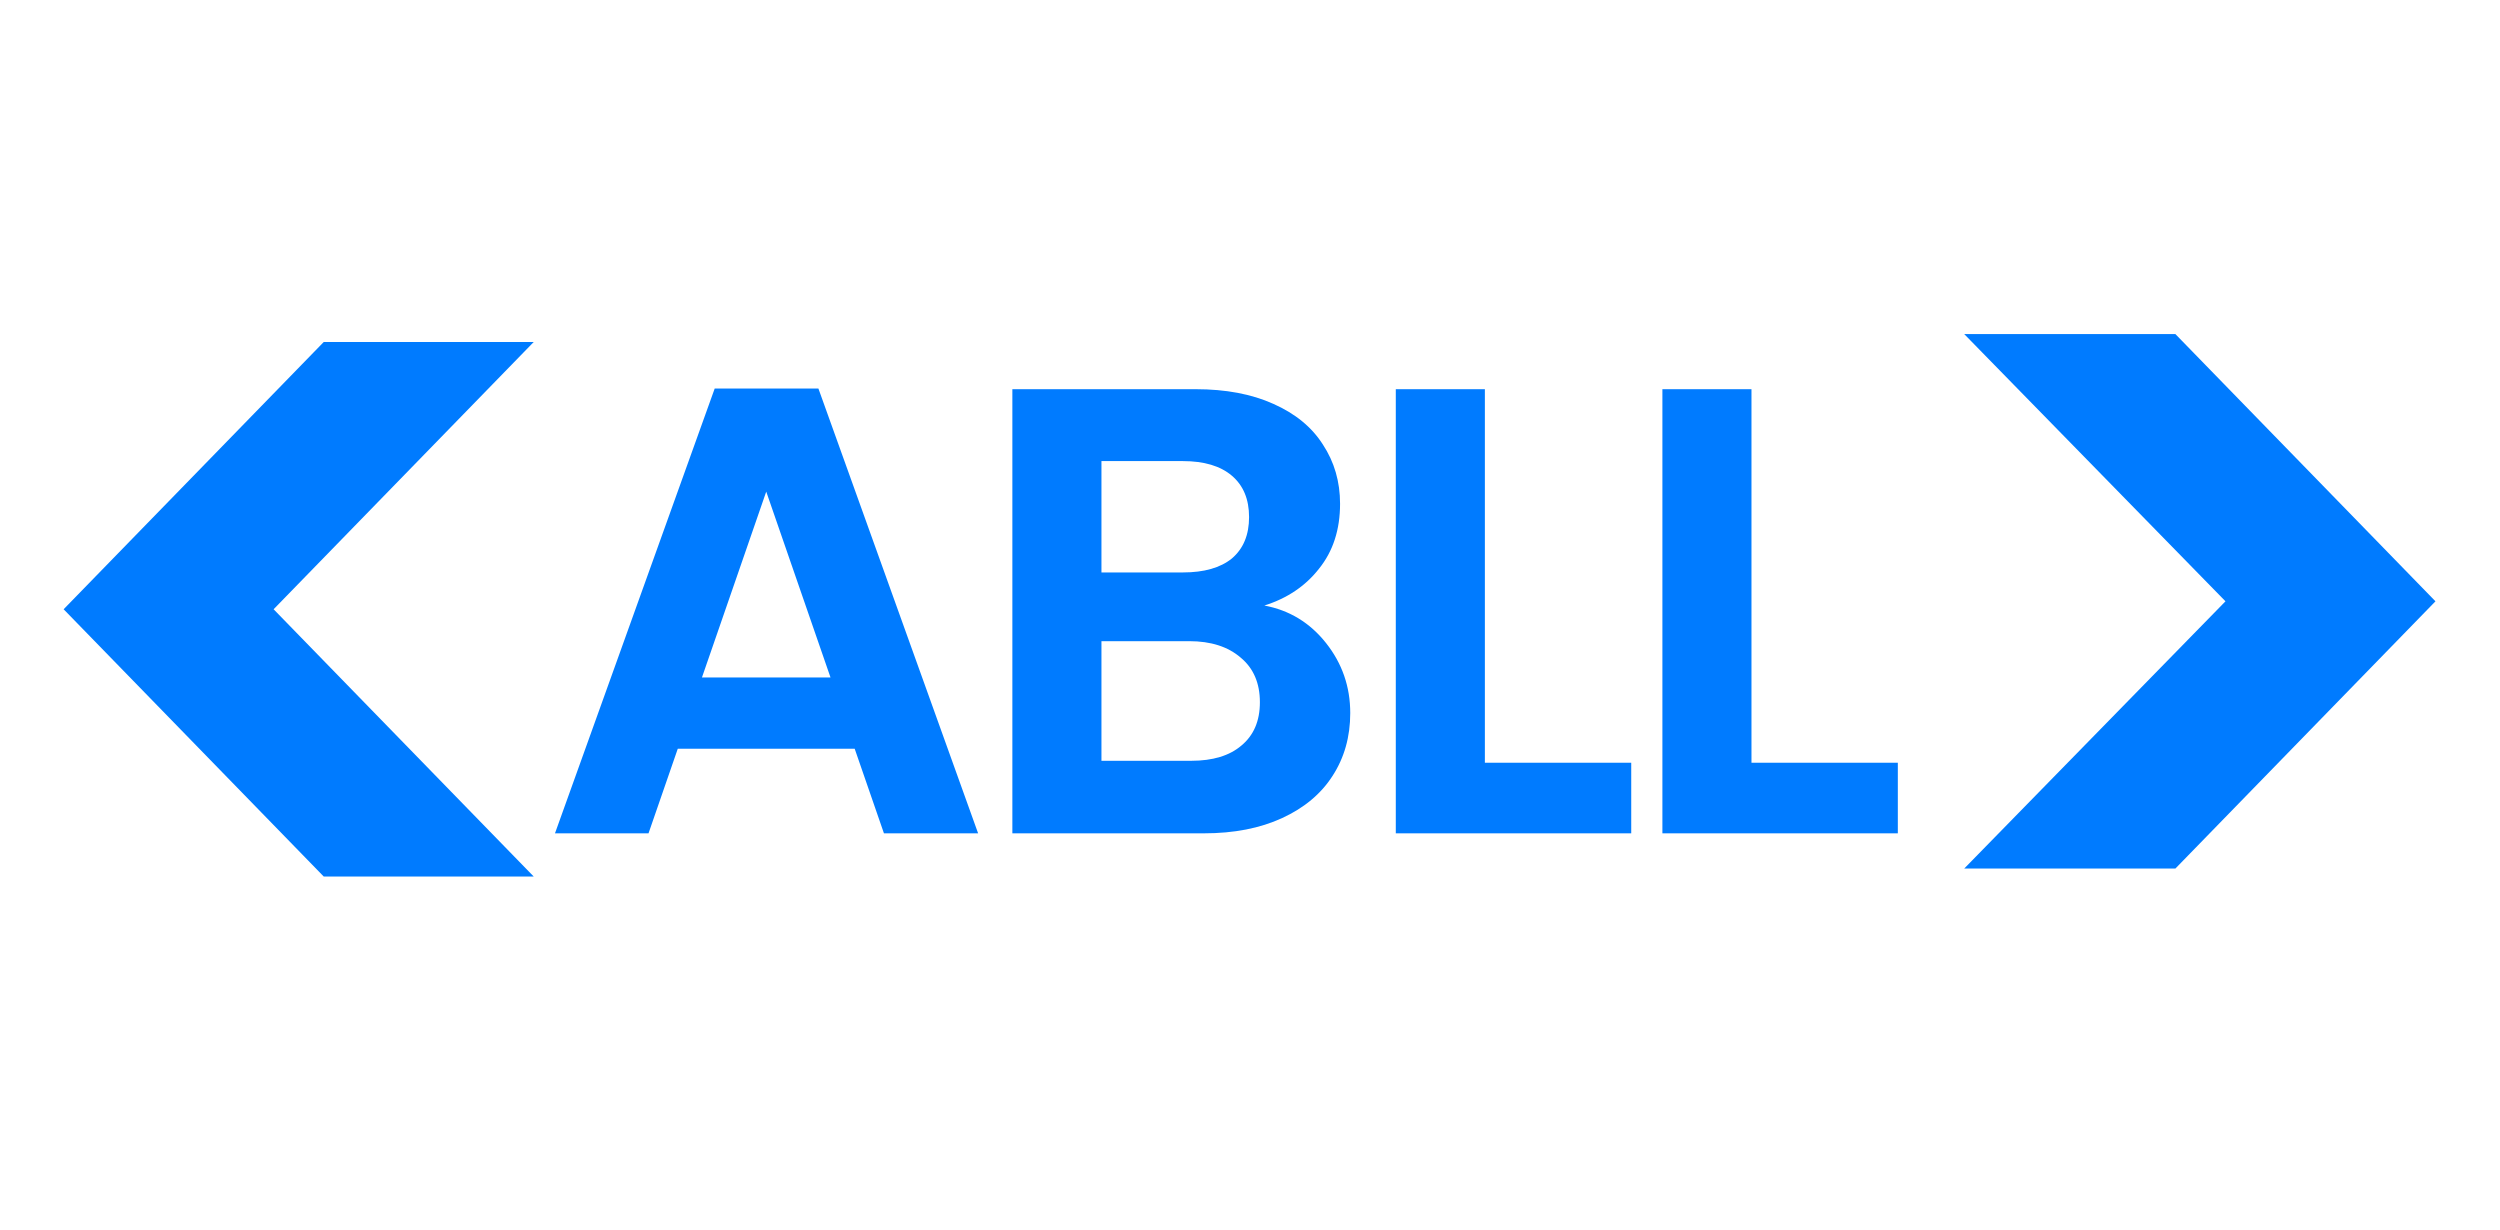
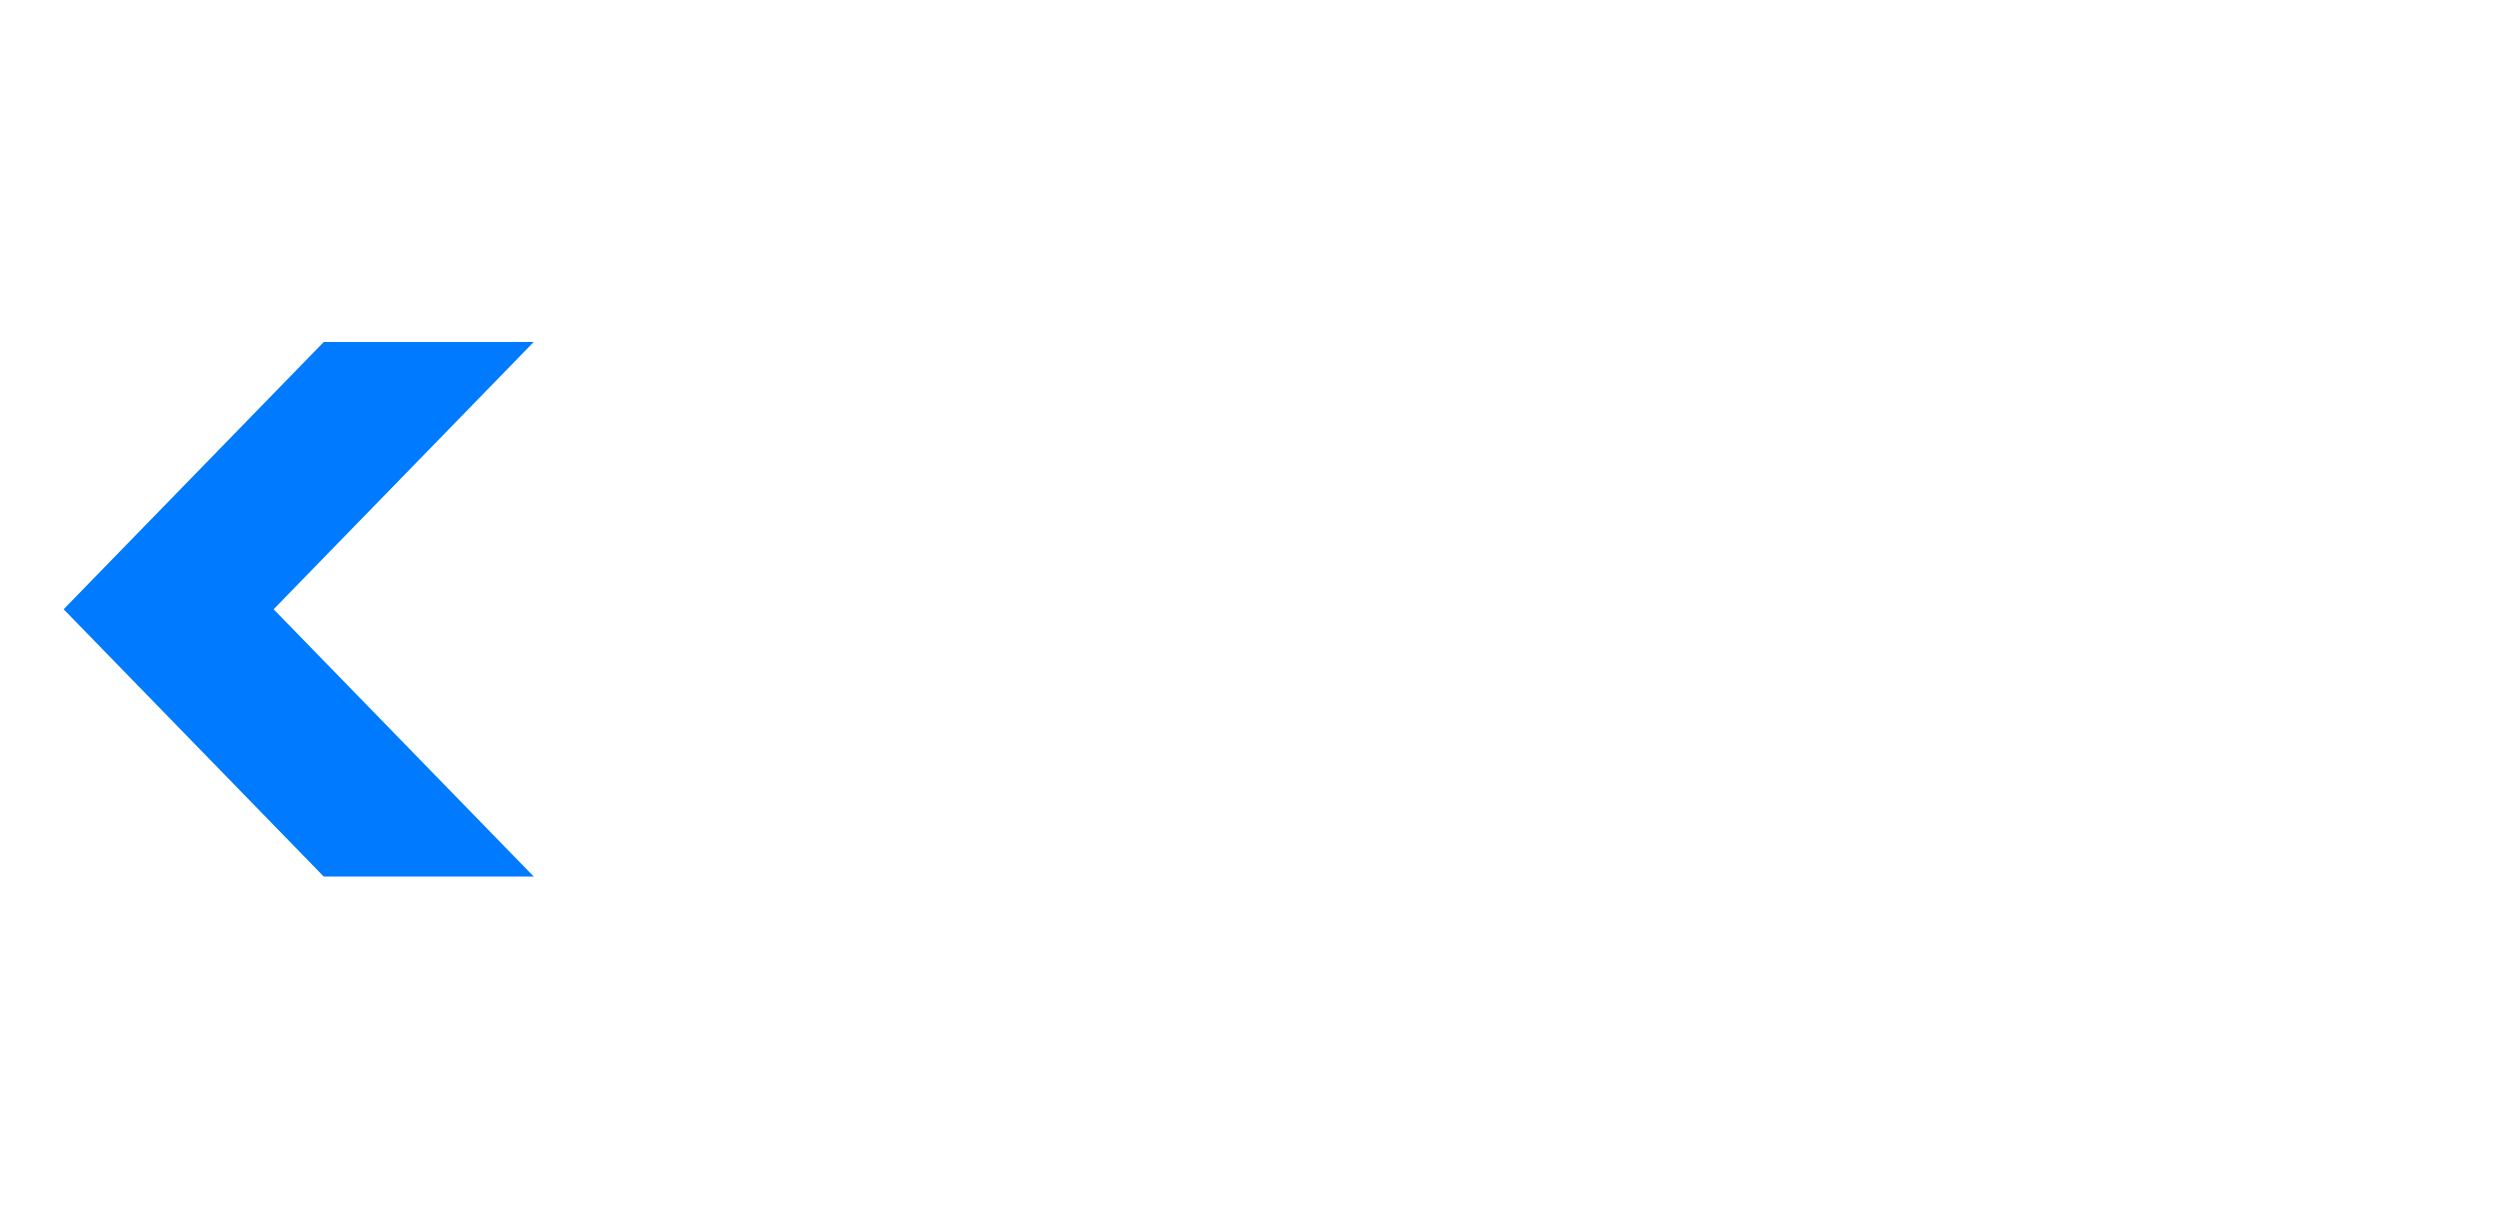
<svg xmlns="http://www.w3.org/2000/svg" width="315" height="155" viewBox="0 0 315 155" fill="none">
  <g filter="url(#filter0_d_315_7)">
    <path d="M32.771 110.441L0 76.767L32.771 43.094H59.229L26.458 76.767L59.229 110.441H32.771Z" fill="#007BFF" />
  </g>
  <g filter="url(#filter1_d_315_7)">
-     <path d="M239.472 42.092H266.08L298.851 75.765L266.08 109.439H239.472L272.393 75.765L239.472 42.092Z" fill="#007BFF" />
-   </g>
+     </g>
  <g filter="url(#filter2_d_315_7)">
-     <path d="M99.672 94.337H77.384L73.696 105H61.91L82.034 48.958H95.103L115.226 105H103.36L99.672 94.337ZM96.626 85.357L88.528 61.946L80.43 85.357H96.626ZM151.291 76.297C154.444 76.885 157.036 78.462 159.067 81.028C161.099 83.593 162.114 86.533 162.114 89.847C162.114 92.84 161.366 95.486 159.869 97.784C158.426 100.029 156.315 101.793 153.535 103.076C150.756 104.359 147.469 105 143.674 105H119.541V49.038H142.632C146.427 49.038 149.687 49.653 152.413 50.882C155.192 52.111 157.277 53.822 158.667 56.013C160.11 58.205 160.831 60.69 160.831 63.469C160.831 66.73 159.949 69.456 158.186 71.647C156.475 73.839 154.177 75.389 151.291 76.297ZM130.766 72.128H141.028C143.701 72.128 145.758 71.54 147.202 70.365C148.645 69.135 149.366 67.398 149.366 65.153C149.366 62.908 148.645 61.171 147.202 59.942C145.758 58.712 143.701 58.098 141.028 58.098H130.766V72.128ZM142.07 95.86C144.796 95.86 146.908 95.219 148.404 93.936C149.954 92.653 150.729 90.836 150.729 88.484C150.729 86.079 149.928 84.208 148.324 82.872C146.721 81.482 144.556 80.787 141.83 80.787H130.766V95.86H142.07ZM179.077 96.101H197.518V105H167.853V49.038H179.077V96.101ZM212.669 96.101H231.109V105H201.445V49.038H212.669V96.101Z" fill="#007BFF" />
-   </g>
+     </g>
  <defs>
    <filter id="filter0_d_315_7" x="0" y="35.076" width="75.264" height="83.382" filterUnits="userSpaceOnUse" color-interpolation-filters="sRGB">
      <feFlood flood-opacity="0" result="BackgroundImageFix" />
      <feColorMatrix in="SourceAlpha" type="matrix" values="0 0 0 0 0 0 0 0 0 0 0 0 0 0 0 0 0 0 127 0" result="hardAlpha" />
      <feOffset dx="8.017" />
      <feGaussianBlur stdDeviation="4.009" />
      <feComposite in2="hardAlpha" operator="out" />
      <feColorMatrix type="matrix" values="0 0 0 0 0 0 0 0 0 0.482 0 0 0 0 1 0 0 0 0.25 0" />
      <feBlend mode="normal" in2="BackgroundImageFix" result="effect1_dropShadow_315_7" />
      <feBlend mode="normal" in="SourceGraphic" in2="effect1_dropShadow_315_7" result="shape" />
    </filter>
    <filter id="filter1_d_315_7" x="239.472" y="34.074" width="75.415" height="83.382" filterUnits="userSpaceOnUse" color-interpolation-filters="sRGB">
      <feFlood flood-opacity="0" result="BackgroundImageFix" />
      <feColorMatrix in="SourceAlpha" type="matrix" values="0 0 0 0 0 0 0 0 0 0 0 0 0 0 0 0 0 0 127 0" result="hardAlpha" />
      <feOffset dx="8.017" />
      <feGaussianBlur stdDeviation="4.009" />
      <feComposite in2="hardAlpha" operator="out" />
      <feColorMatrix type="matrix" values="0 0 0 0 0 0 0 0 0 0.482 0 0 0 0 1 0 0 0 0.25 0" />
      <feBlend mode="normal" in2="BackgroundImageFix" result="effect1_dropShadow_315_7" />
      <feBlend mode="normal" in="SourceGraphic" in2="effect1_dropShadow_315_7" result="shape" />
    </filter>
    <filter id="filter2_d_315_7" x="61.91" y="40.941" width="185.234" height="72.077" filterUnits="userSpaceOnUse" color-interpolation-filters="sRGB">
      <feFlood flood-opacity="0" result="BackgroundImageFix" />
      <feColorMatrix in="SourceAlpha" type="matrix" values="0 0 0 0 0 0 0 0 0 0 0 0 0 0 0 0 0 0 127 0" result="hardAlpha" />
      <feOffset dx="8.017" />
      <feGaussianBlur stdDeviation="4.009" />
      <feComposite in2="hardAlpha" operator="out" />
      <feColorMatrix type="matrix" values="0 0 0 0 0 0 0 0 0 0.482 0 0 0 0 1 0 0 0 0.25 0" />
      <feBlend mode="normal" in2="BackgroundImageFix" result="effect1_dropShadow_315_7" />
      <feBlend mode="normal" in="SourceGraphic" in2="effect1_dropShadow_315_7" result="shape" />
    </filter>
  </defs>
</svg>